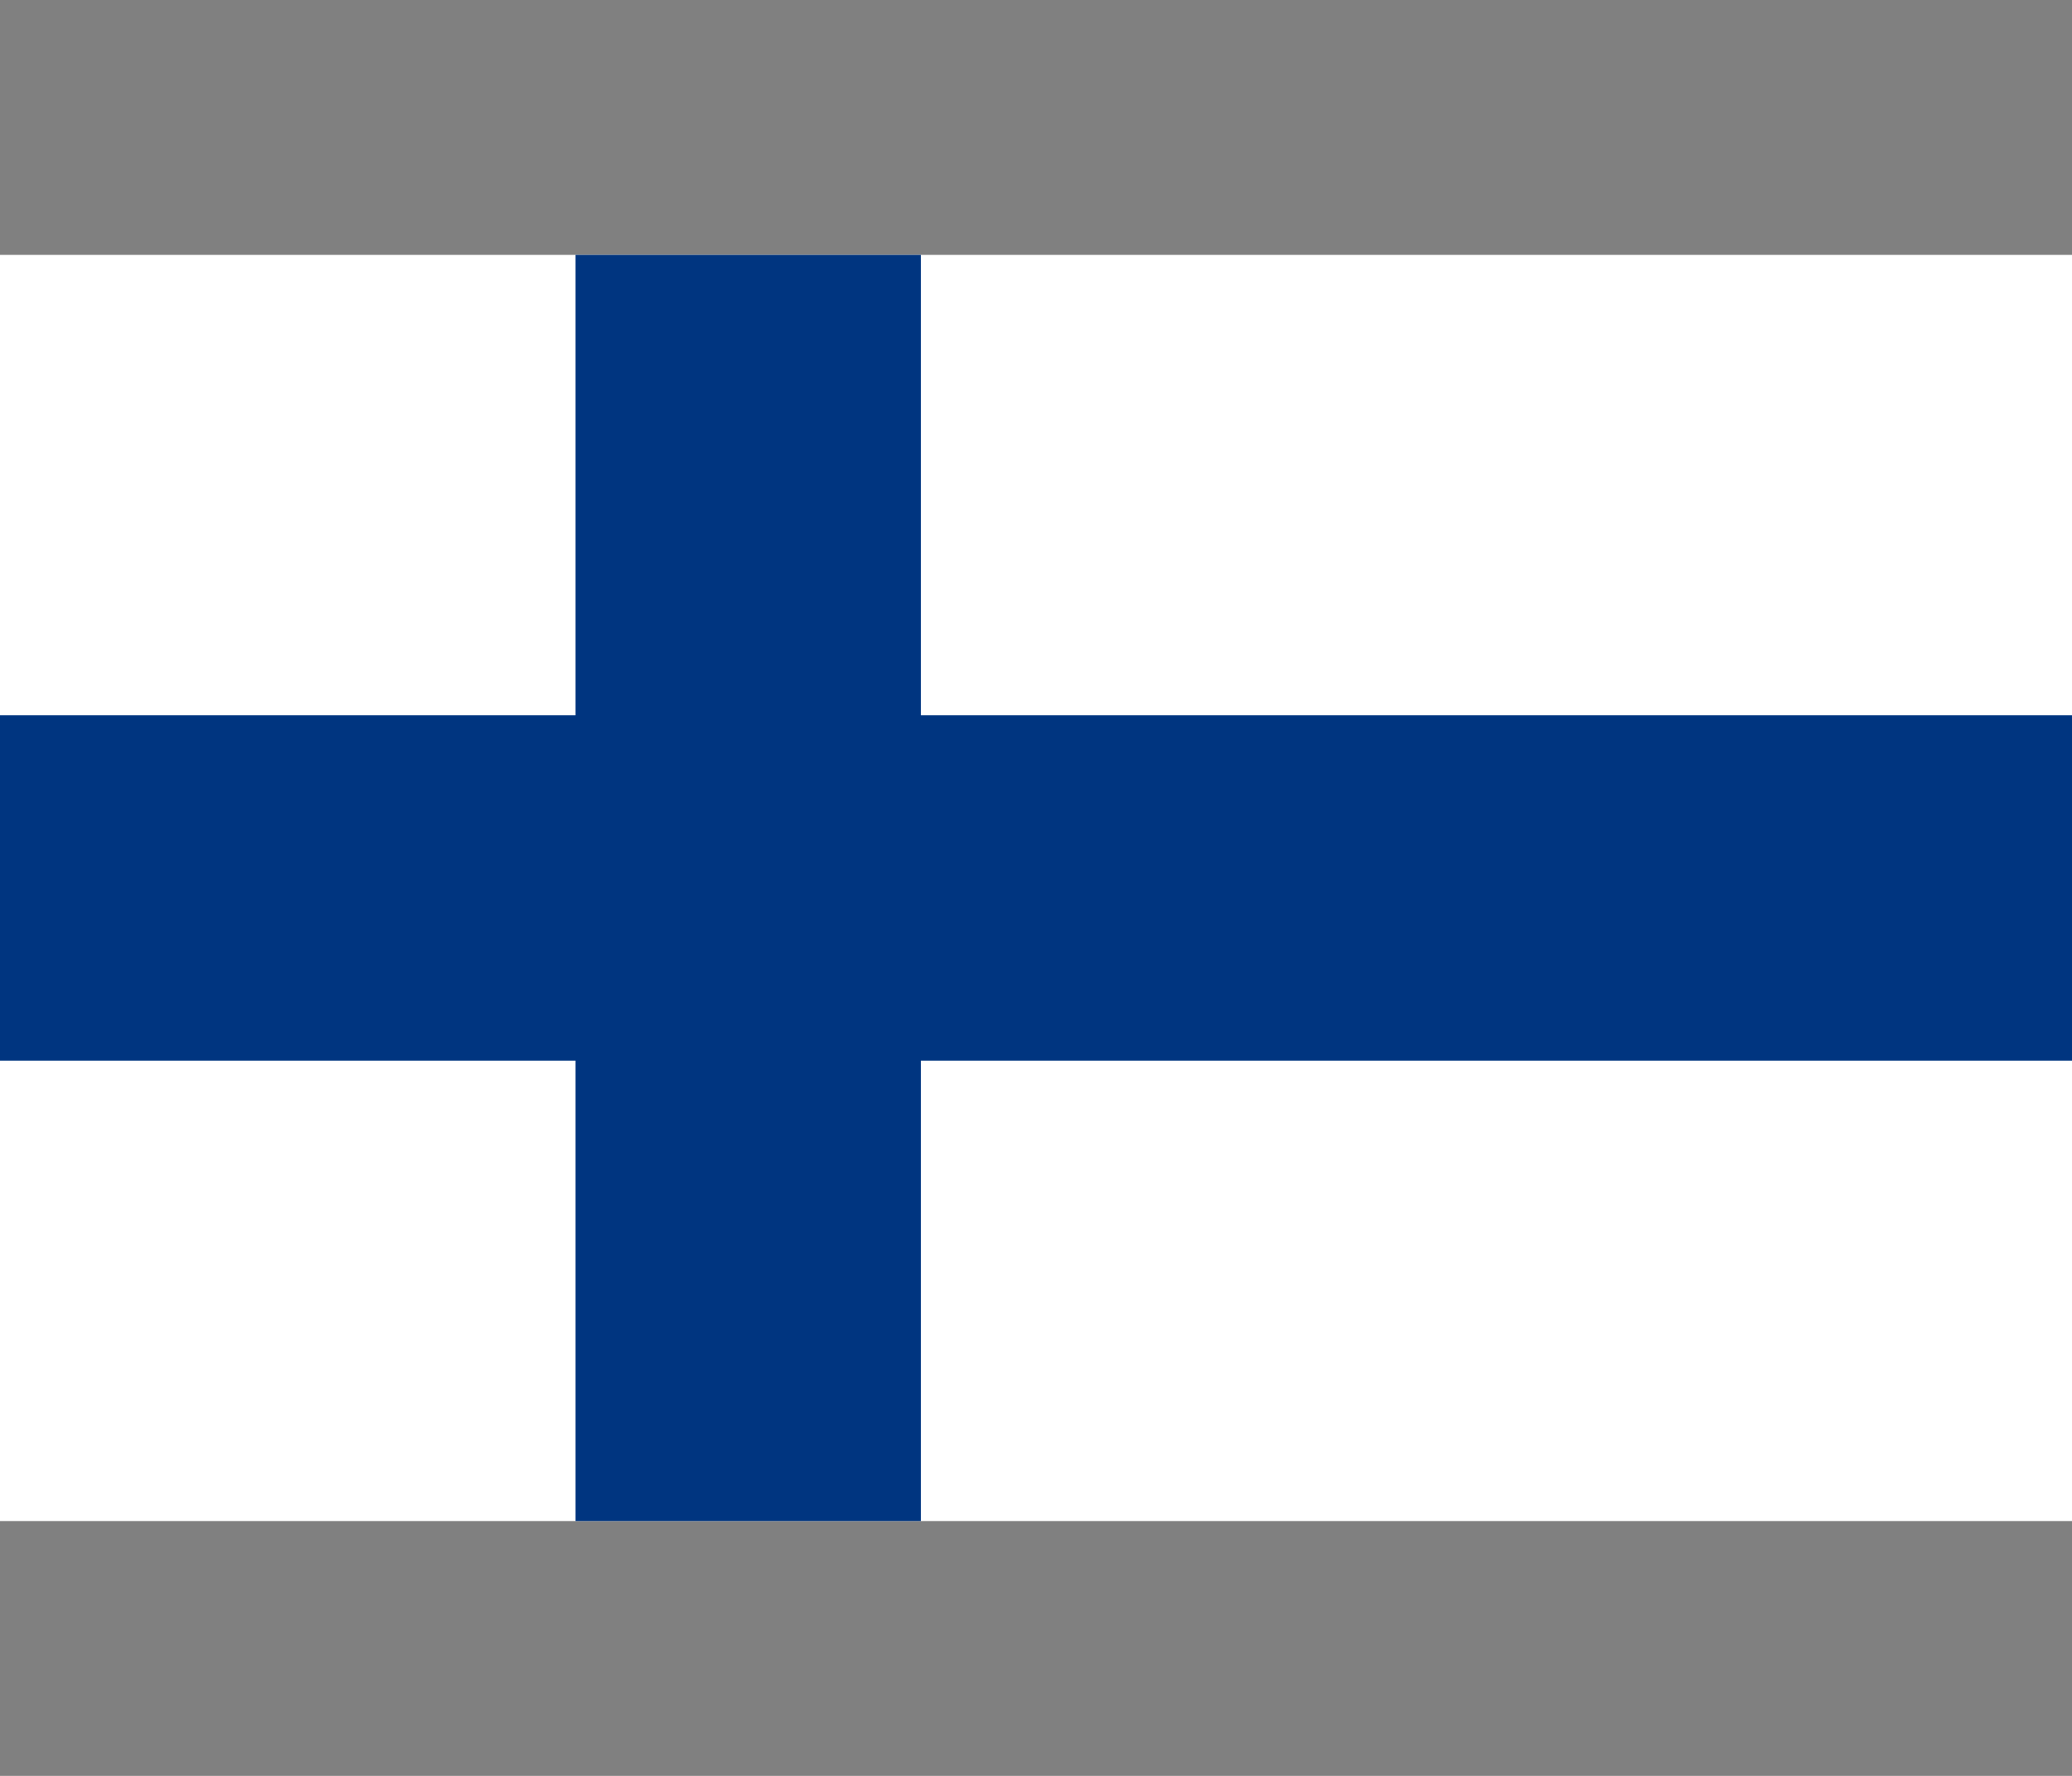
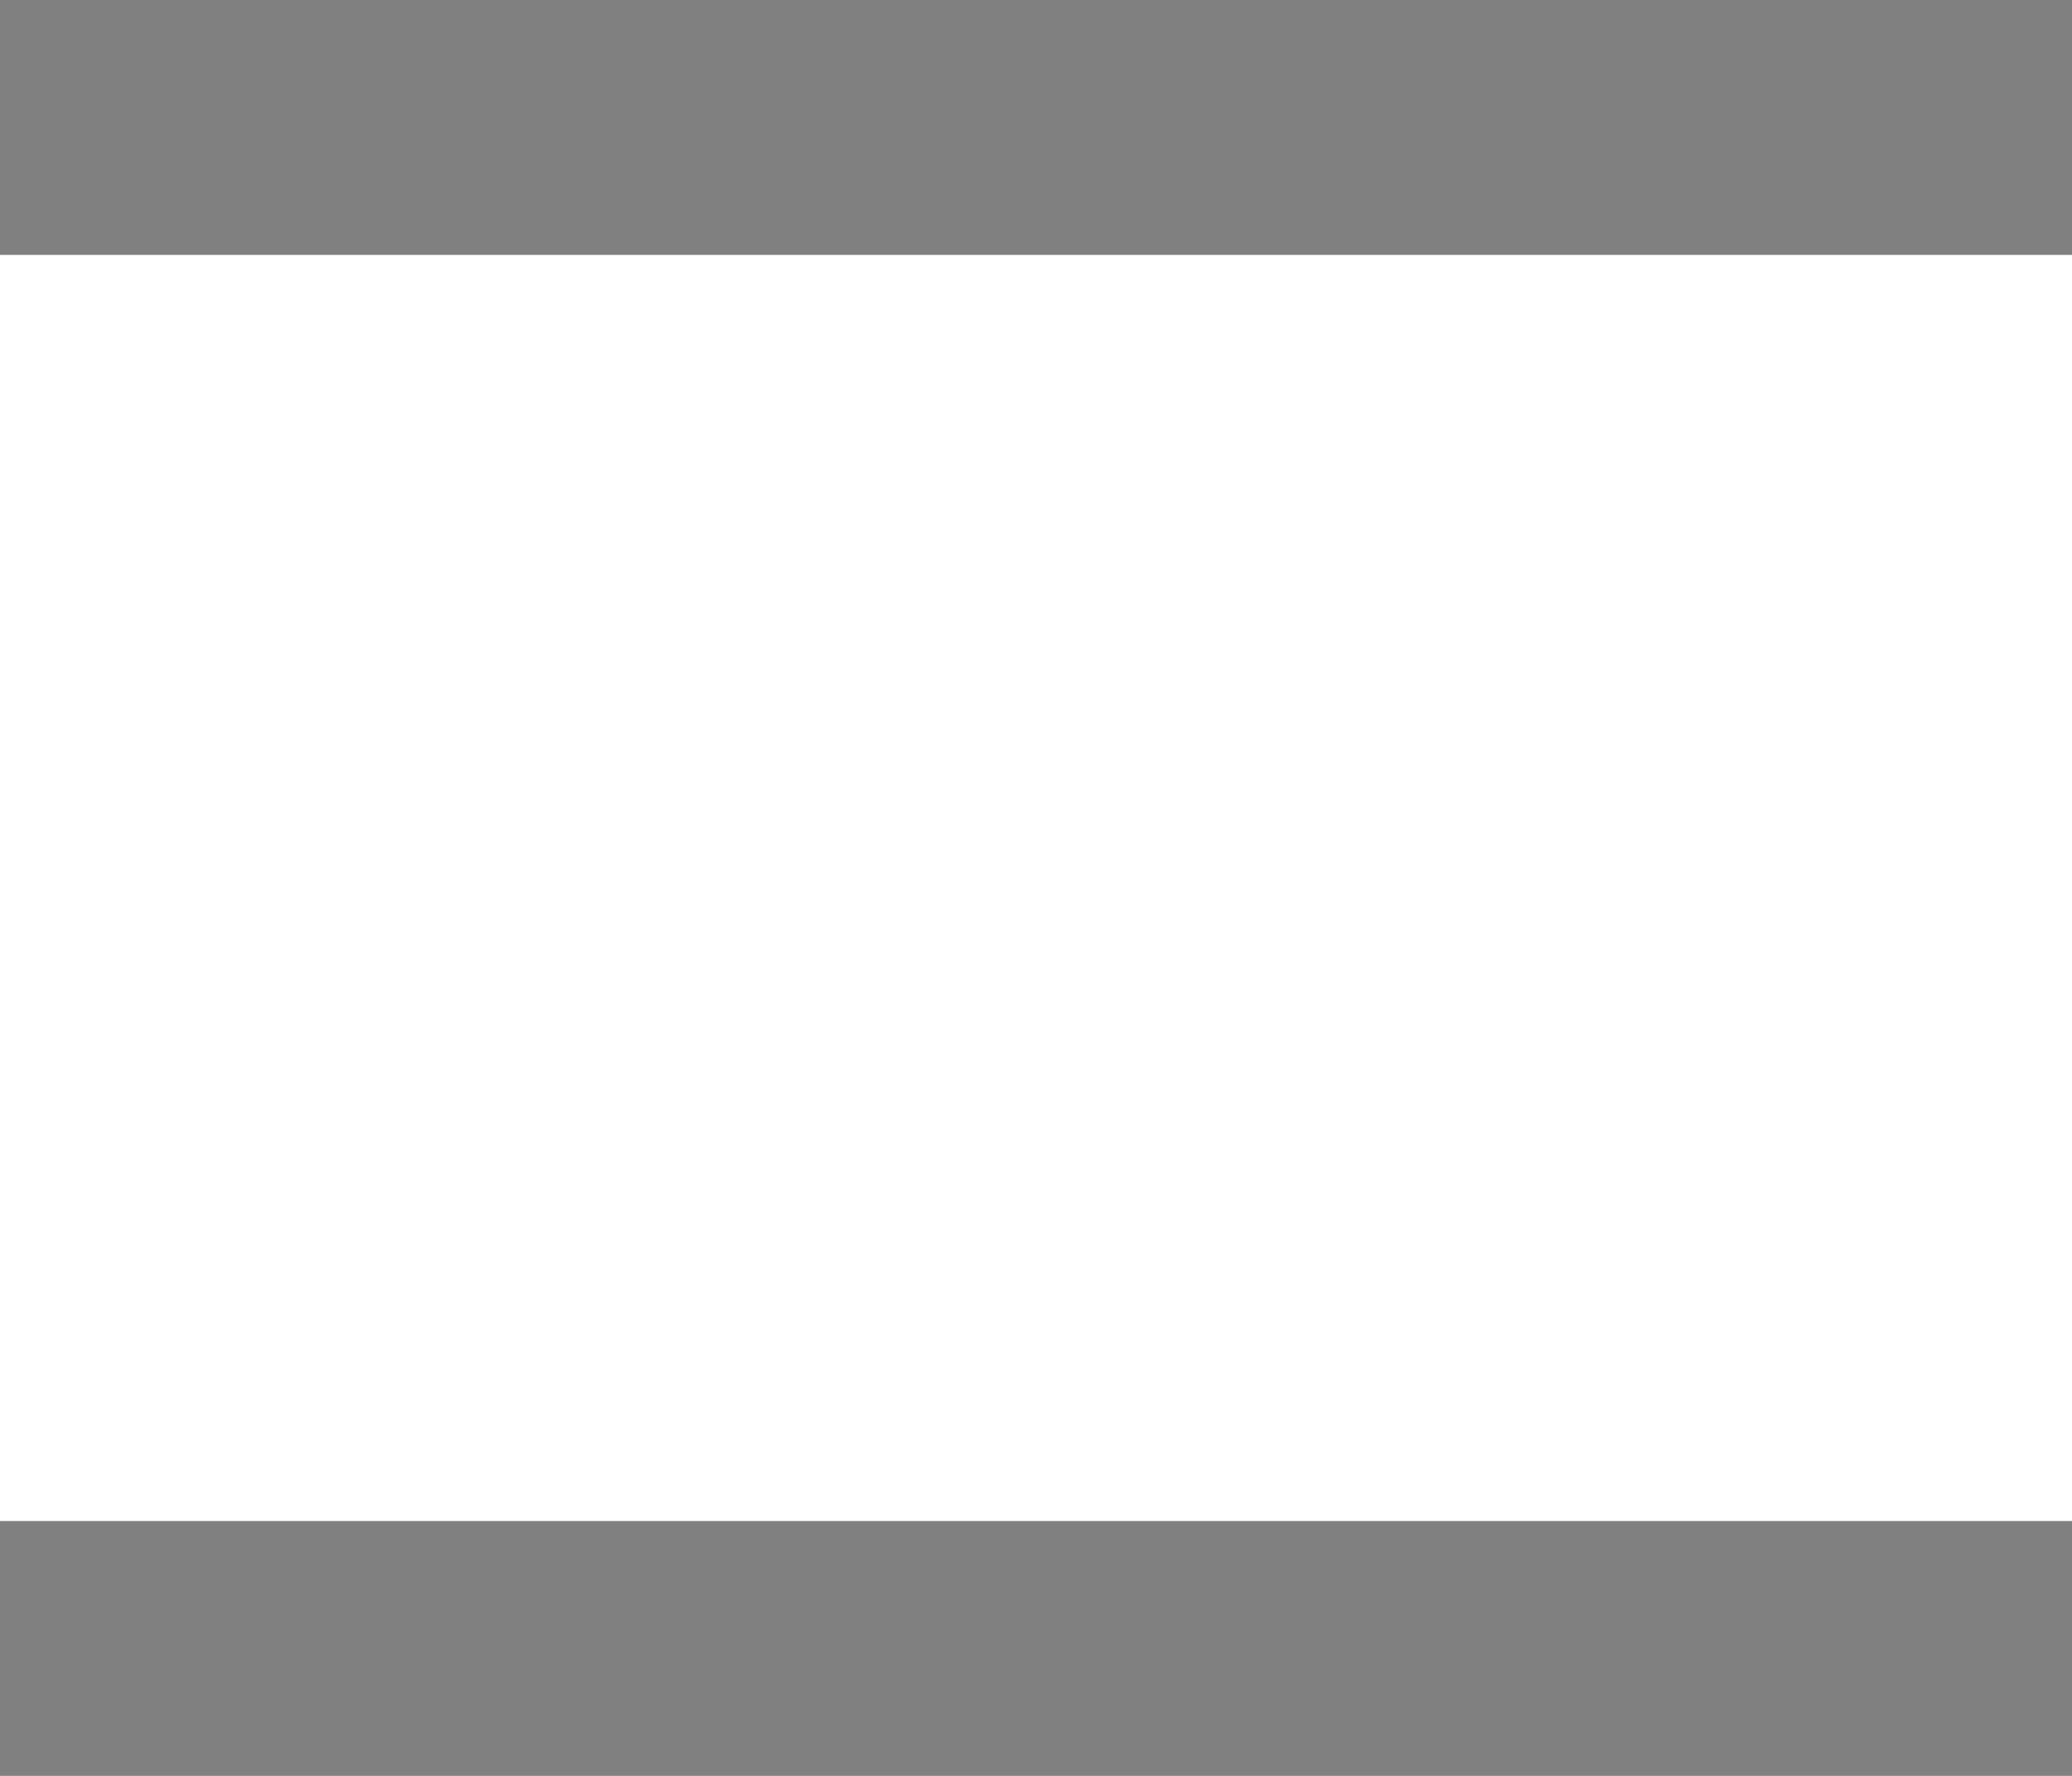
<svg xmlns="http://www.w3.org/2000/svg" version="1.1" id="finland" x="0px" y="0px" width="35px" height="30px" viewBox="0 0 35 30" enable-background="new 0 0 35 30" xml:space="preserve">
  <rect x="0" y="0" width="35" height="30" fill="#808080" stroke="none" />
  <rect id="_x33_" y="4.306" fill="#FFFFFF" width="35" height="21.389" />
-   <rect id="_x32_" y="12.084" fill="#003580" width="35" height="5.833" />
-   <rect id="_x31_" x="9.722" y="4.306" fill="#003580" width="5.833" height="21.389" />
</svg>